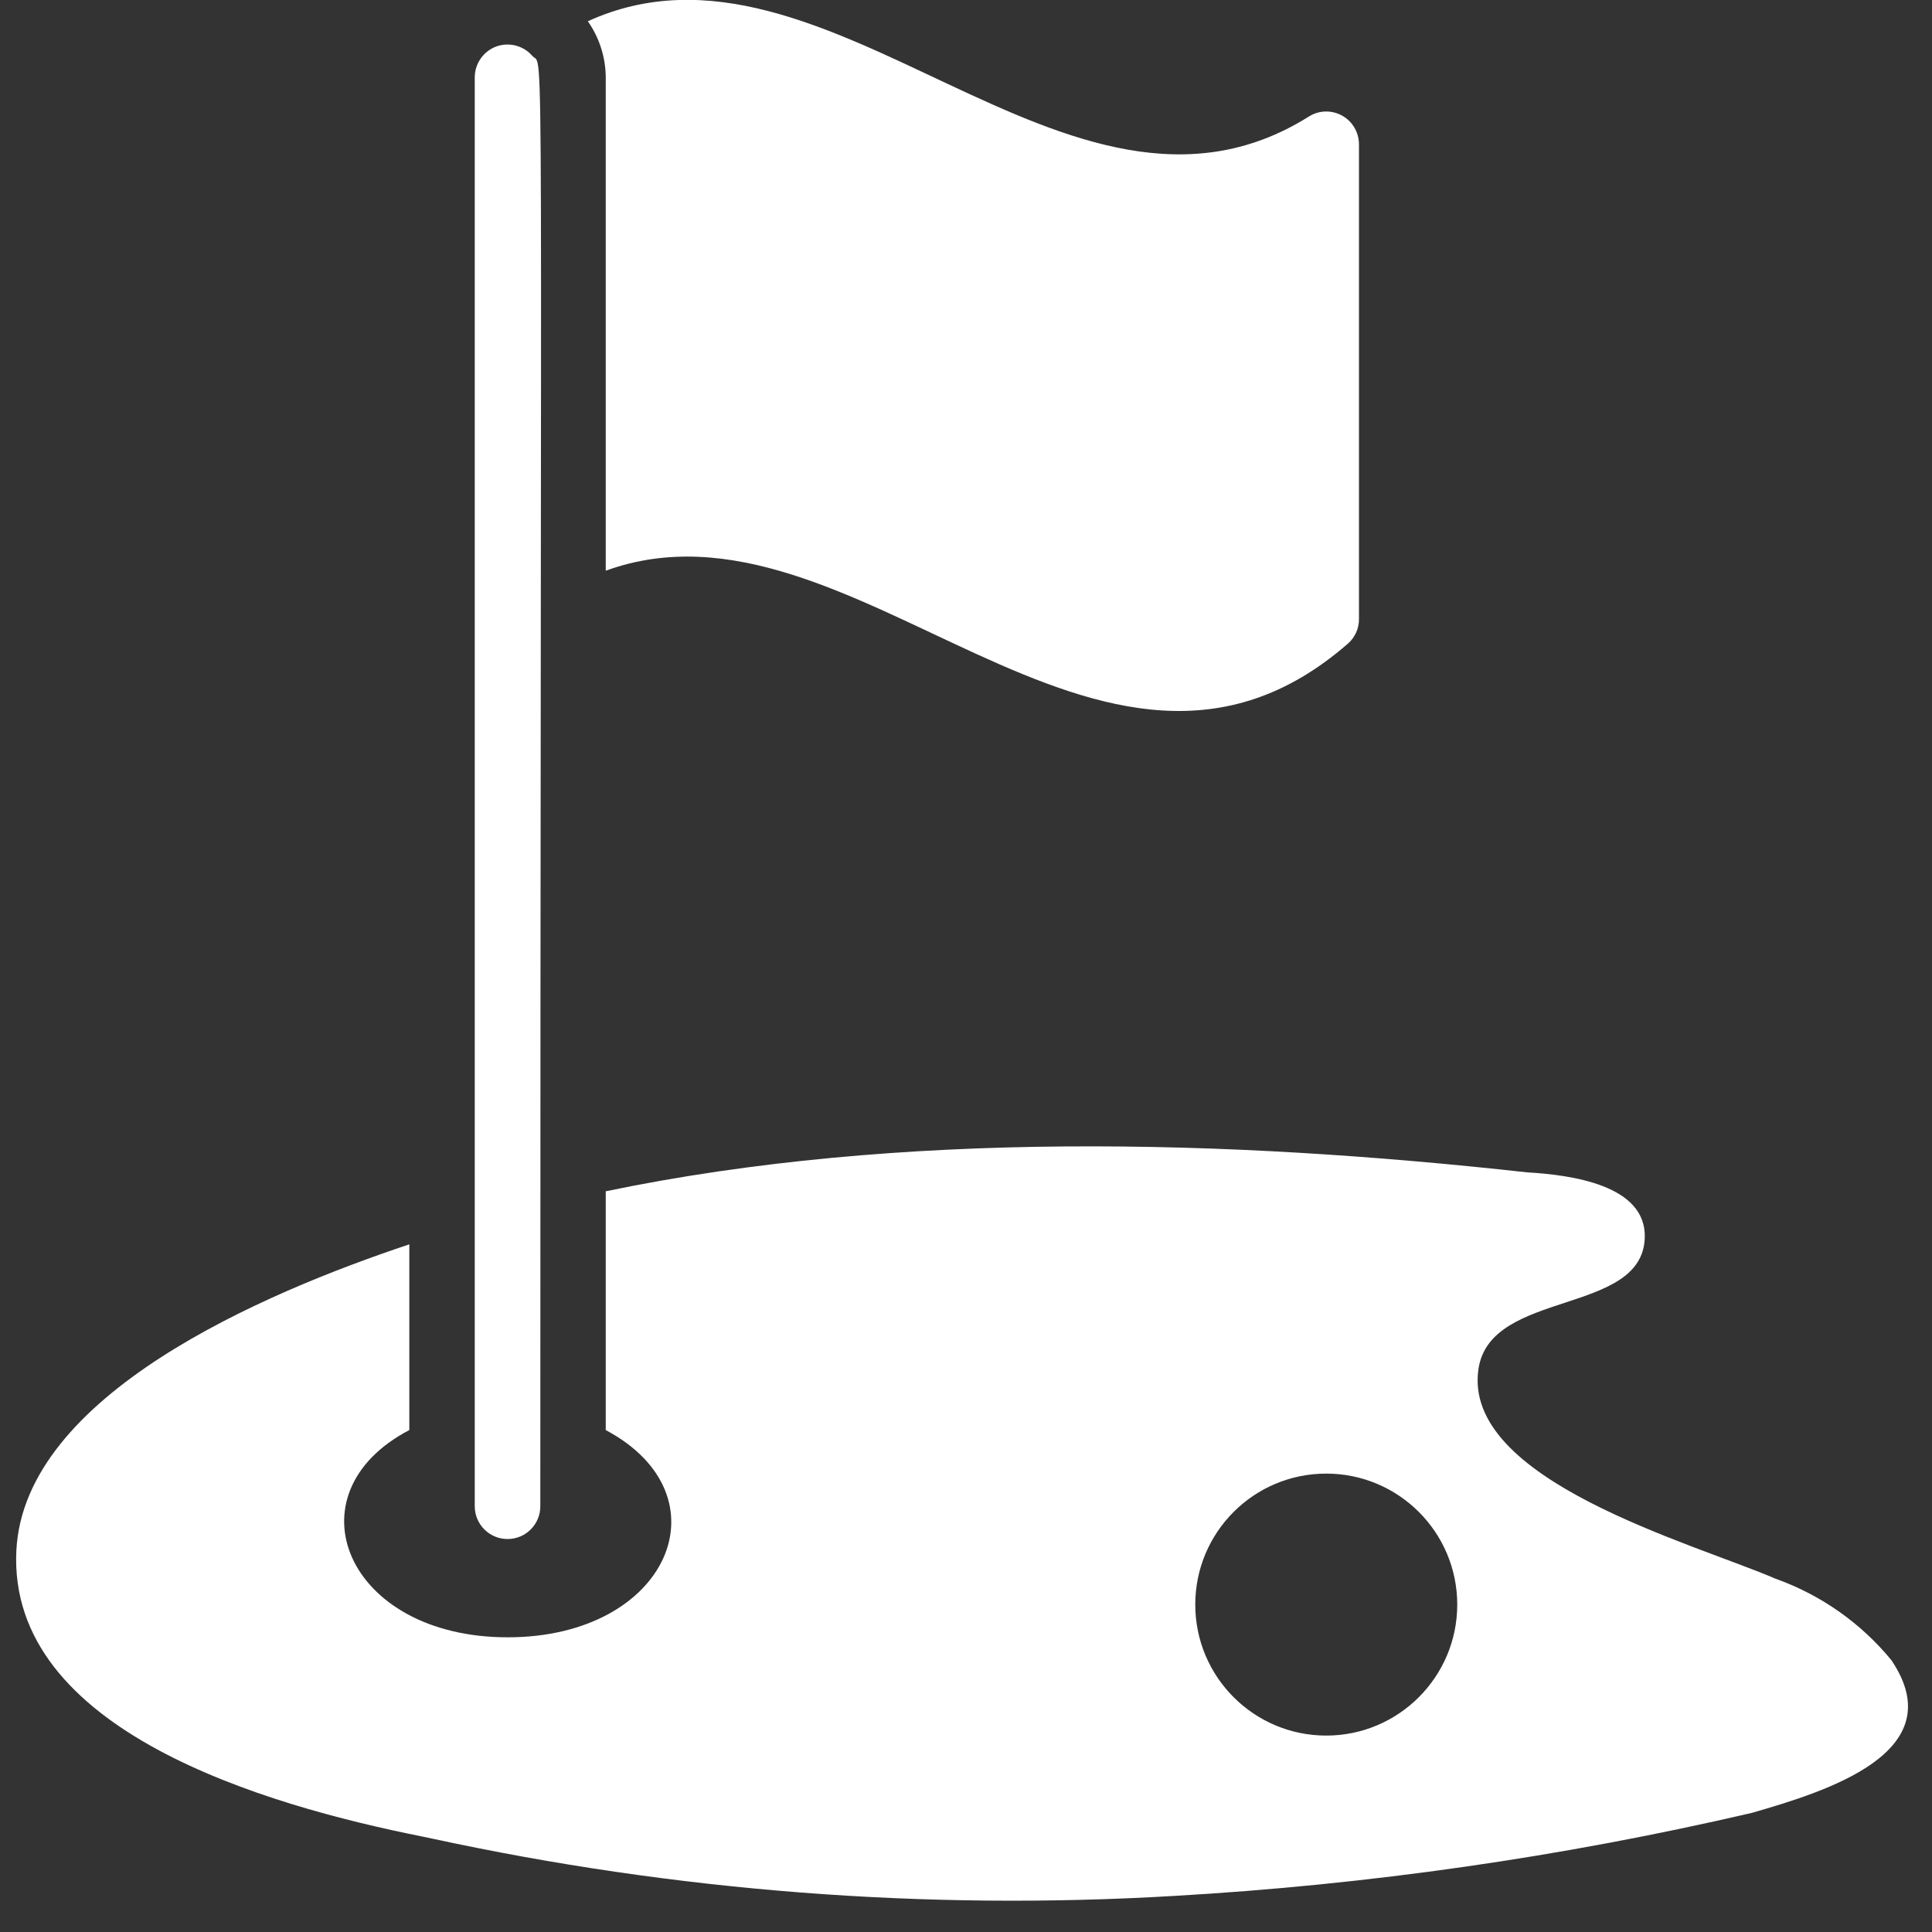
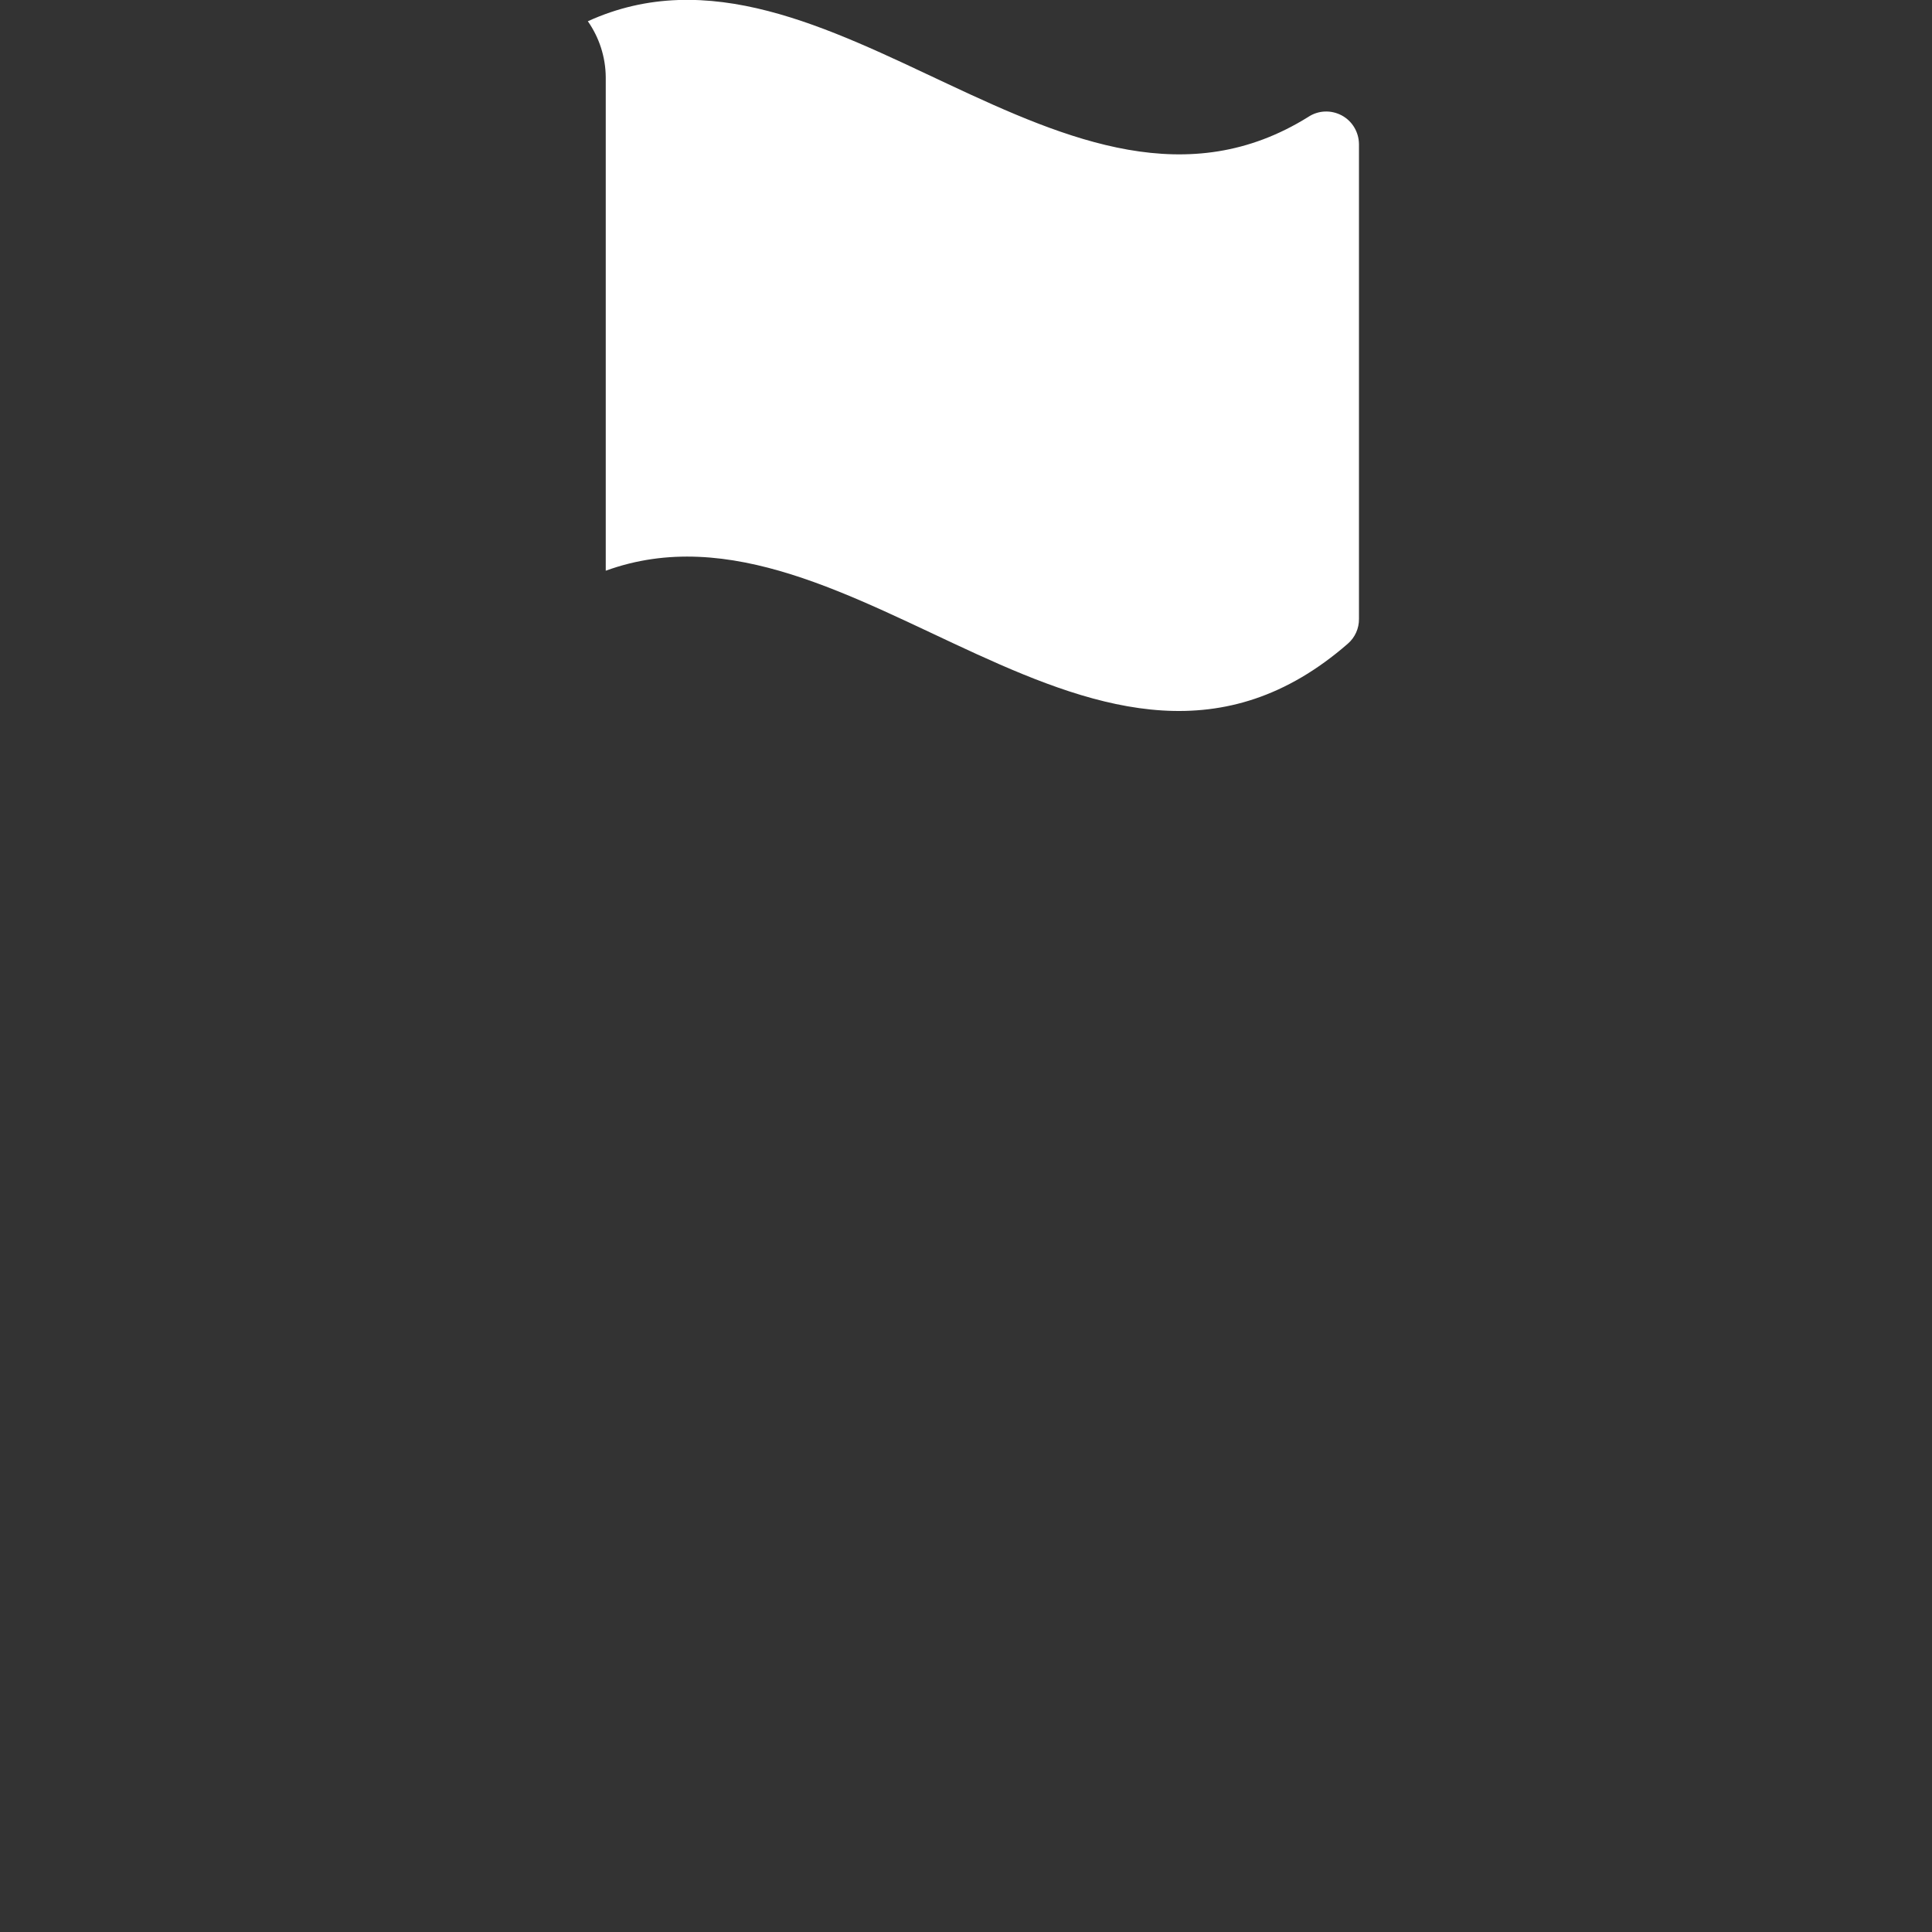
<svg xmlns="http://www.w3.org/2000/svg" width="15" height="15" viewBox="0 0 15 15" fill="none">
  <rect x="0" y="0" width="15" height="15" fill="#333333" stroke="none" />
  <path d="M10.464 4.998C10.52 4.95 10.552 4.879 10.551 4.805V1.119C10.55 1.025 10.499 0.94 10.417 0.896C10.334 0.852 10.235 0.856 10.157 0.908C8.293 2.07 6.43 -0.686 4.564 0.165C4.653 0.292 4.702 0.444 4.703 0.6V4.431C6.623 3.732 8.545 6.669 10.464 4.998Z" fill="white" />
-   <path d="M13.785 12.257C13.144 11.98 11.347 11.494 11.479 10.627C11.573 10.009 12.75 10.215 12.77 9.61C12.783 9.201 12.201 9.122 11.855 9.102C9.534 8.845 6.992 8.774 4.703 9.249V11.103C5.657 11.611 5.194 12.712 3.941 12.712C2.687 12.712 2.23 11.598 3.178 11.103V9.661C2.036 10.042 0.188 10.831 0.127 12.038C0.058 13.439 2.064 14.016 3.275 14.258L3.356 14.275C5.246 14.684 7.184 14.834 9.114 14.72C10.626 14.633 12.127 14.418 13.602 14.075C14.176 13.909 15.168 13.607 14.685 12.89C14.448 12.601 14.136 12.382 13.785 12.257ZM10.297 13.475C9.735 13.475 9.28 13.019 9.28 12.458C9.28 11.896 9.735 11.441 10.297 11.441C10.858 11.441 11.314 11.896 11.314 12.458C11.314 13.019 10.858 13.475 10.297 13.475Z" fill="white" />
-   <path d="M3.686 0.6V11.695C3.686 11.835 3.8 11.949 3.941 11.949C4.081 11.949 4.195 11.835 4.195 11.695C4.195 -0.226 4.228 0.542 4.134 0.435C4.065 0.354 3.952 0.325 3.853 0.361C3.753 0.398 3.686 0.494 3.686 0.6Z" fill="white" />
</svg>